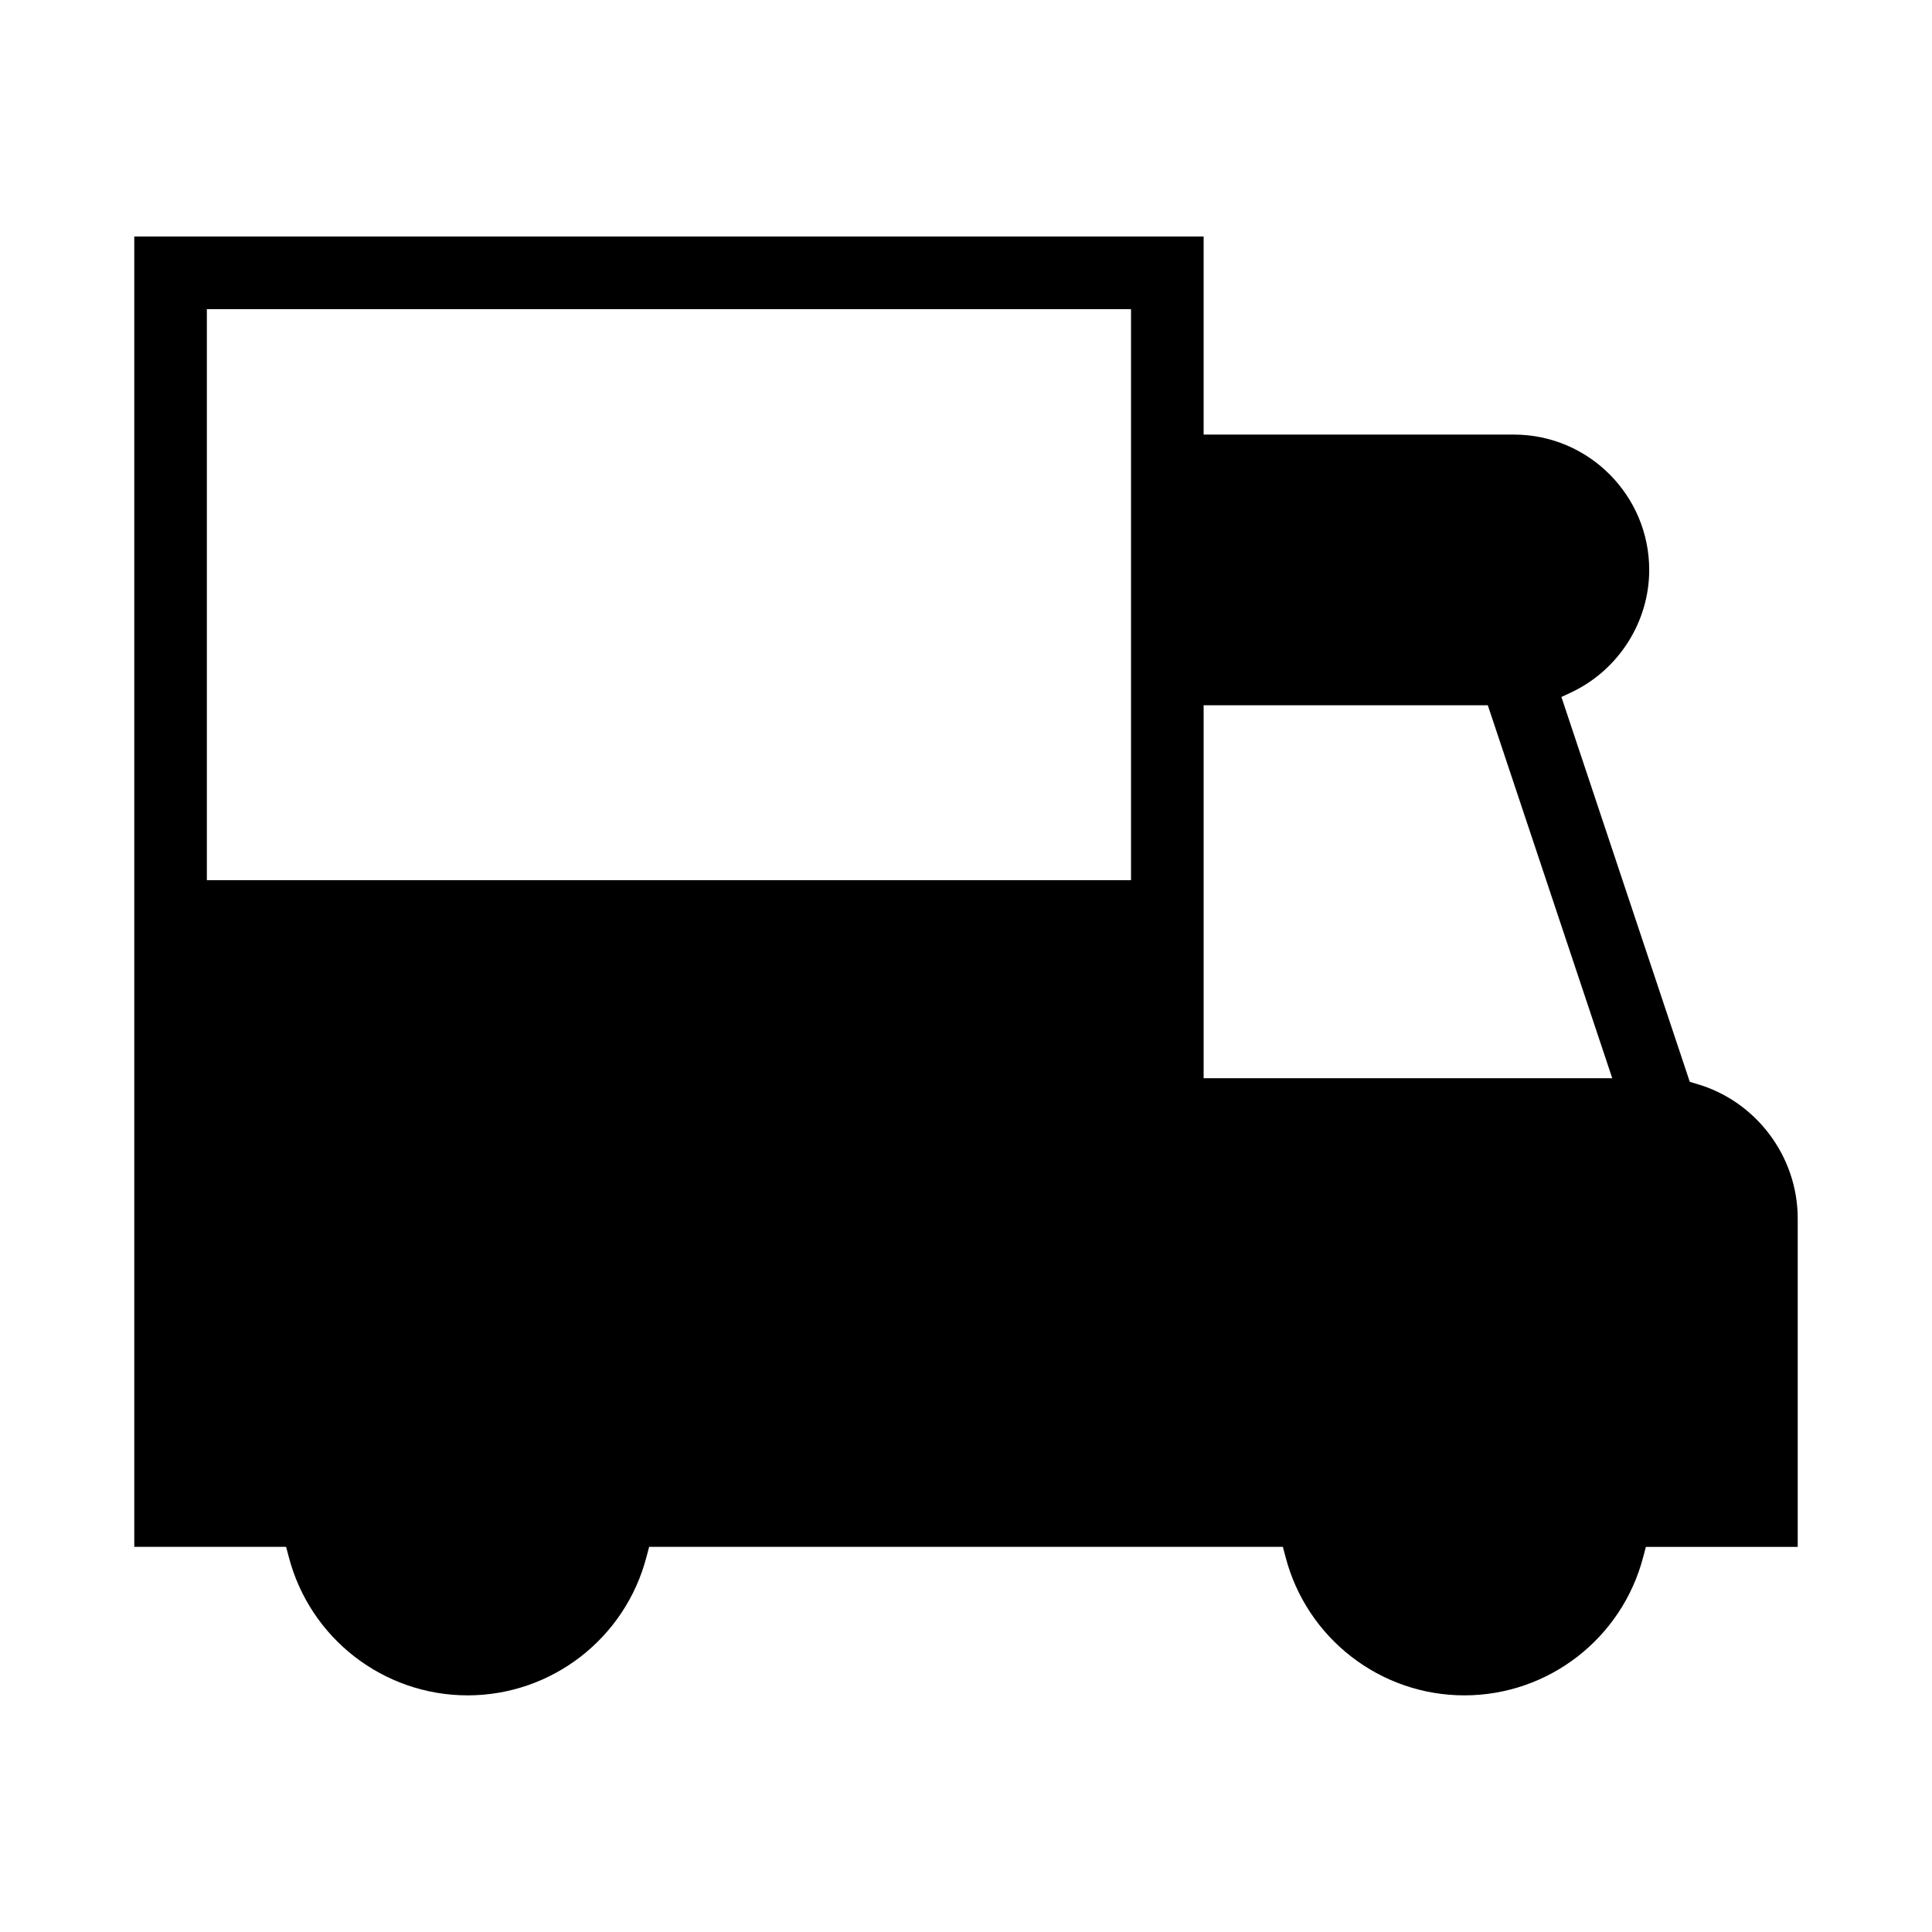
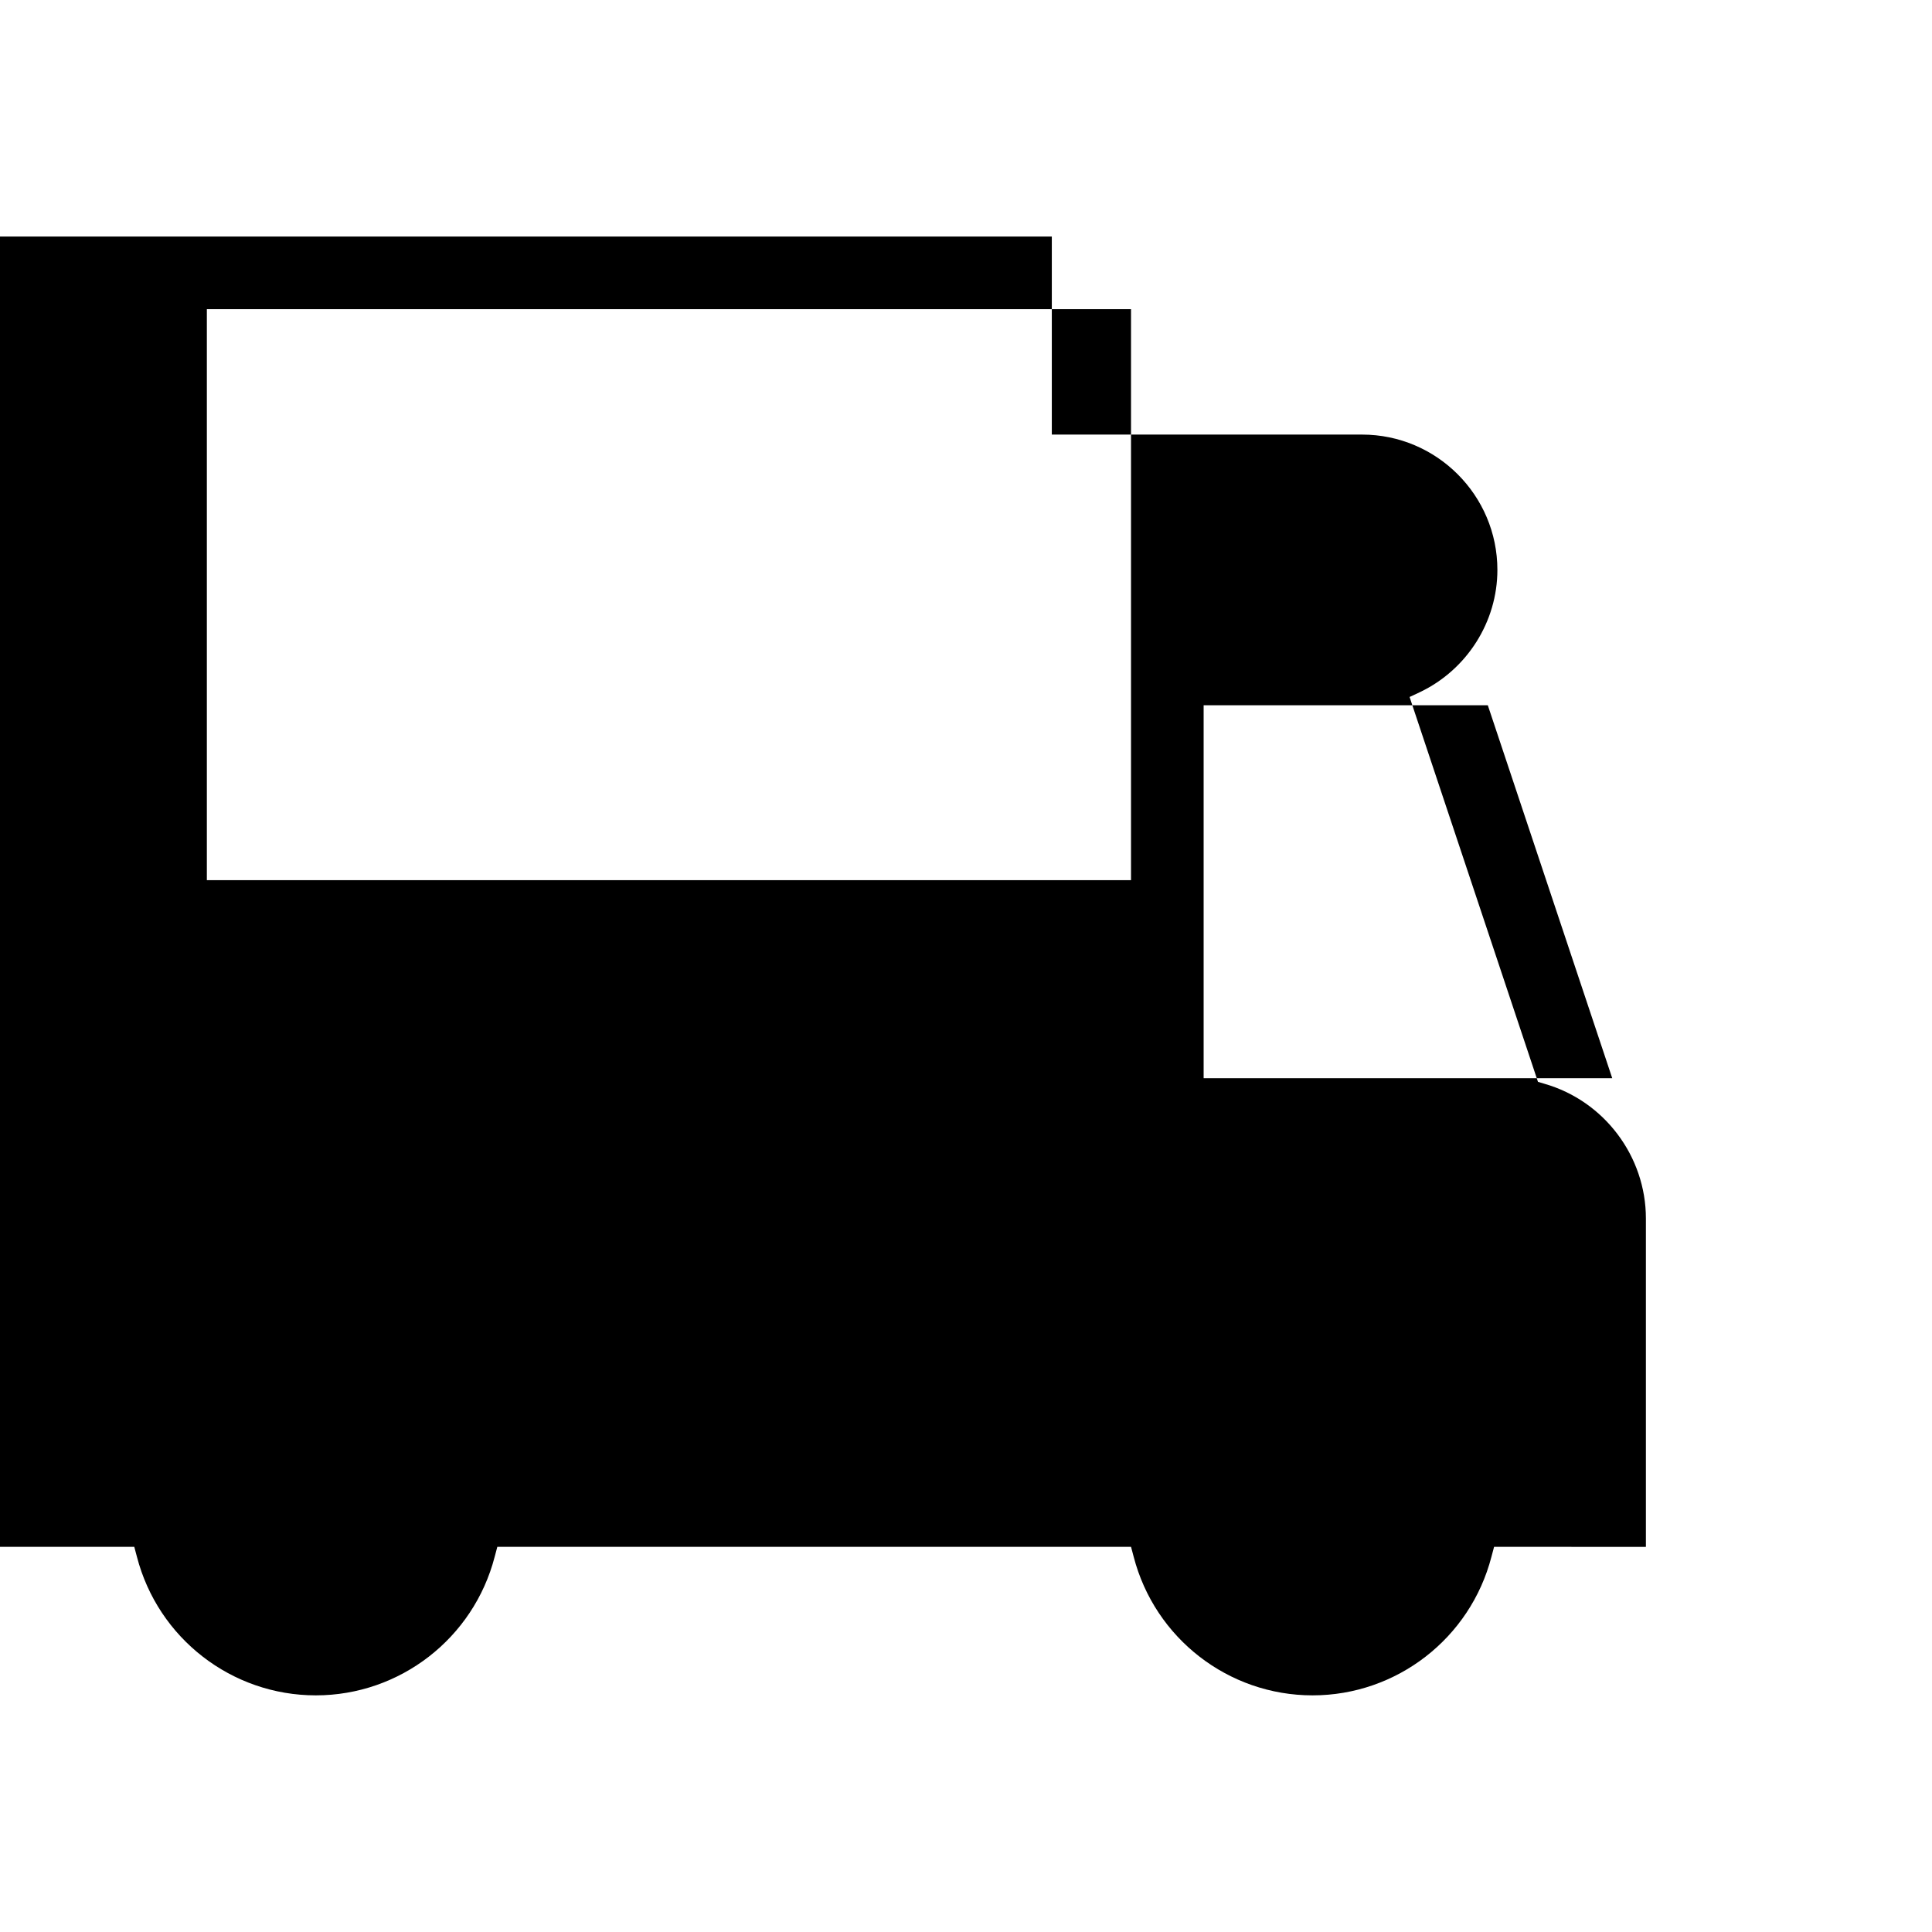
<svg xmlns="http://www.w3.org/2000/svg" fill="#000000" width="800px" height="800px" version="1.1" viewBox="144 144 512 512">
-   <path d="m580.18 553.94h40.234v-87.031c0-16.445-11.02-31.137-26.852-35.688l-1.75-0.523-34.023-101.99 2.801-1.312c12.422-5.949 20.469-18.629 20.469-32.363 0-19.77-16.094-35.863-35.863-35.863h-82.219v-52.48h-283.39v347.24h40.234l0.699 2.625c5.598 21.605 25.102 36.734 47.406 36.734s41.809-15.133 47.406-36.734l0.699-2.625h167.94l0.699 2.625c5.598 21.605 25.102 36.734 47.406 36.734 22.305 0 41.809-15.133 47.406-36.734l0.699-2.625zm-136.45-176.68h-244.91v-151.32h244.91zm19.246 52.48v-98.836h75.309l32.977 98.836z" />
+   <path d="m580.18 553.94v-87.031c0-16.445-11.02-31.137-26.852-35.688l-1.75-0.523-34.023-101.99 2.801-1.312c12.422-5.949 20.469-18.629 20.469-32.363 0-19.77-16.094-35.863-35.863-35.863h-82.219v-52.48h-283.39v347.24h40.234l0.699 2.625c5.598 21.605 25.102 36.734 47.406 36.734s41.809-15.133 47.406-36.734l0.699-2.625h167.94l0.699 2.625c5.598 21.605 25.102 36.734 47.406 36.734 22.305 0 41.809-15.133 47.406-36.734l0.699-2.625zm-136.45-176.68h-244.91v-151.32h244.91zm19.246 52.48v-98.836h75.309l32.977 98.836z" />
</svg>